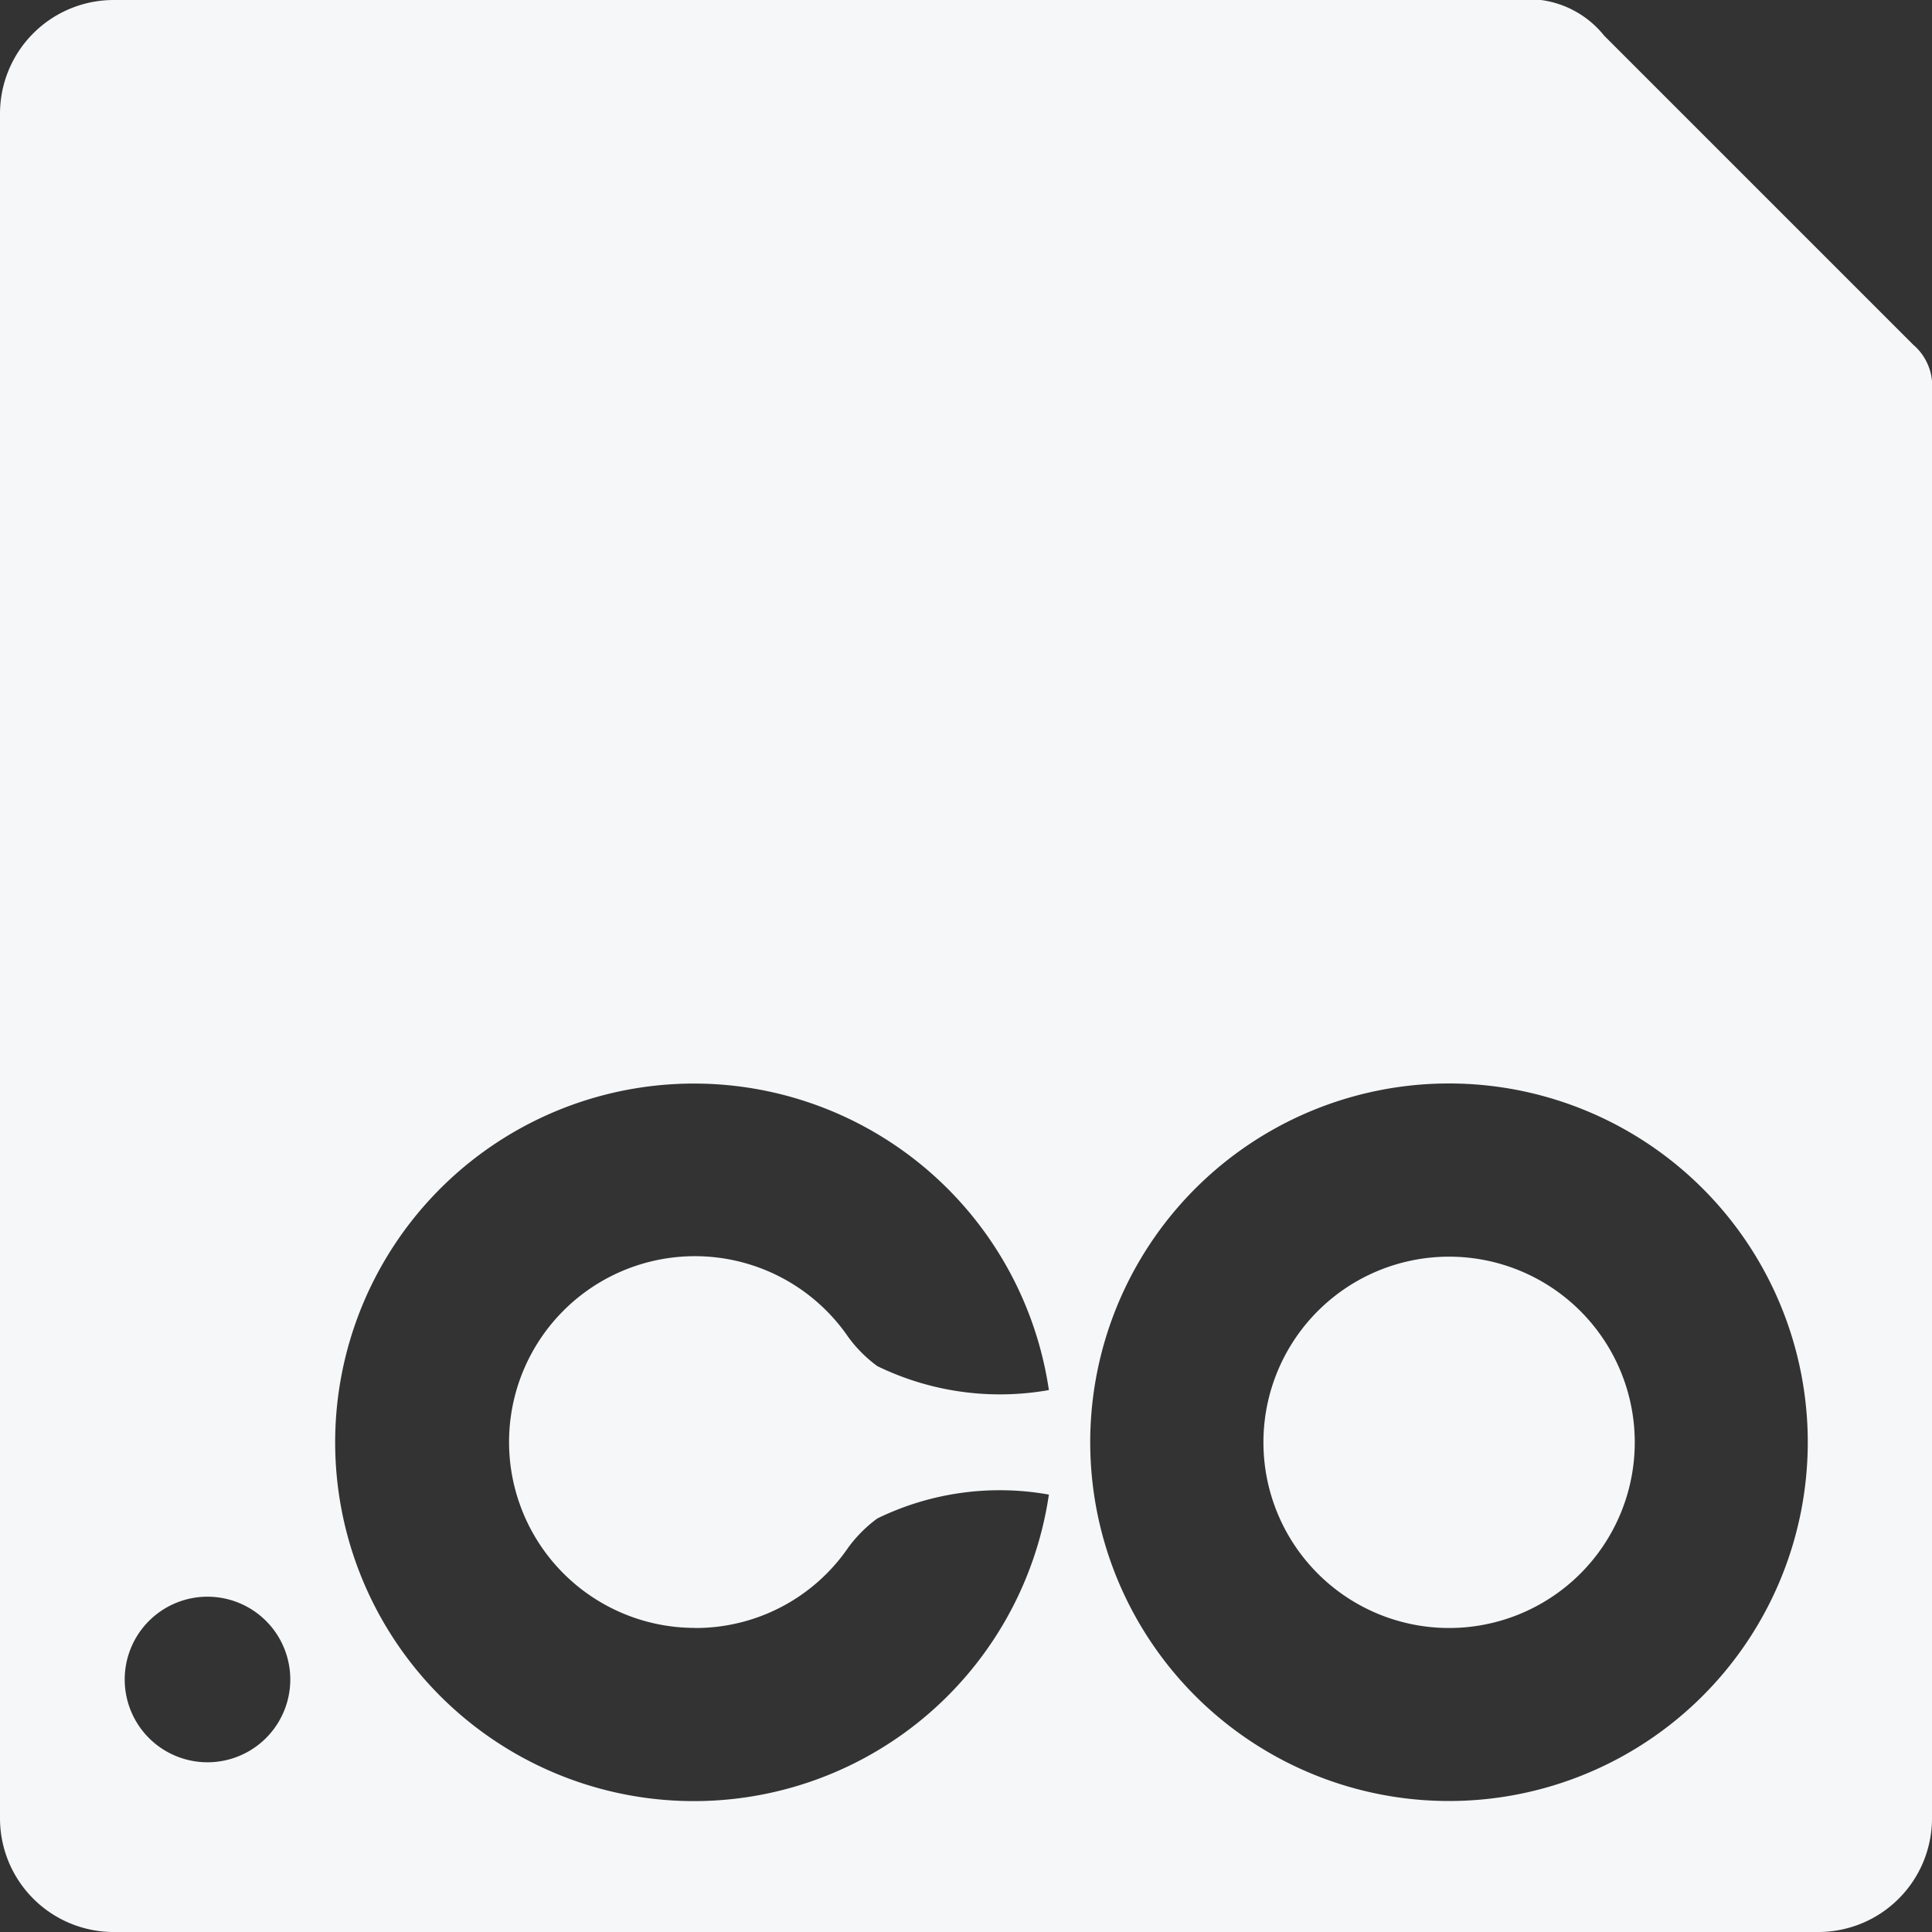
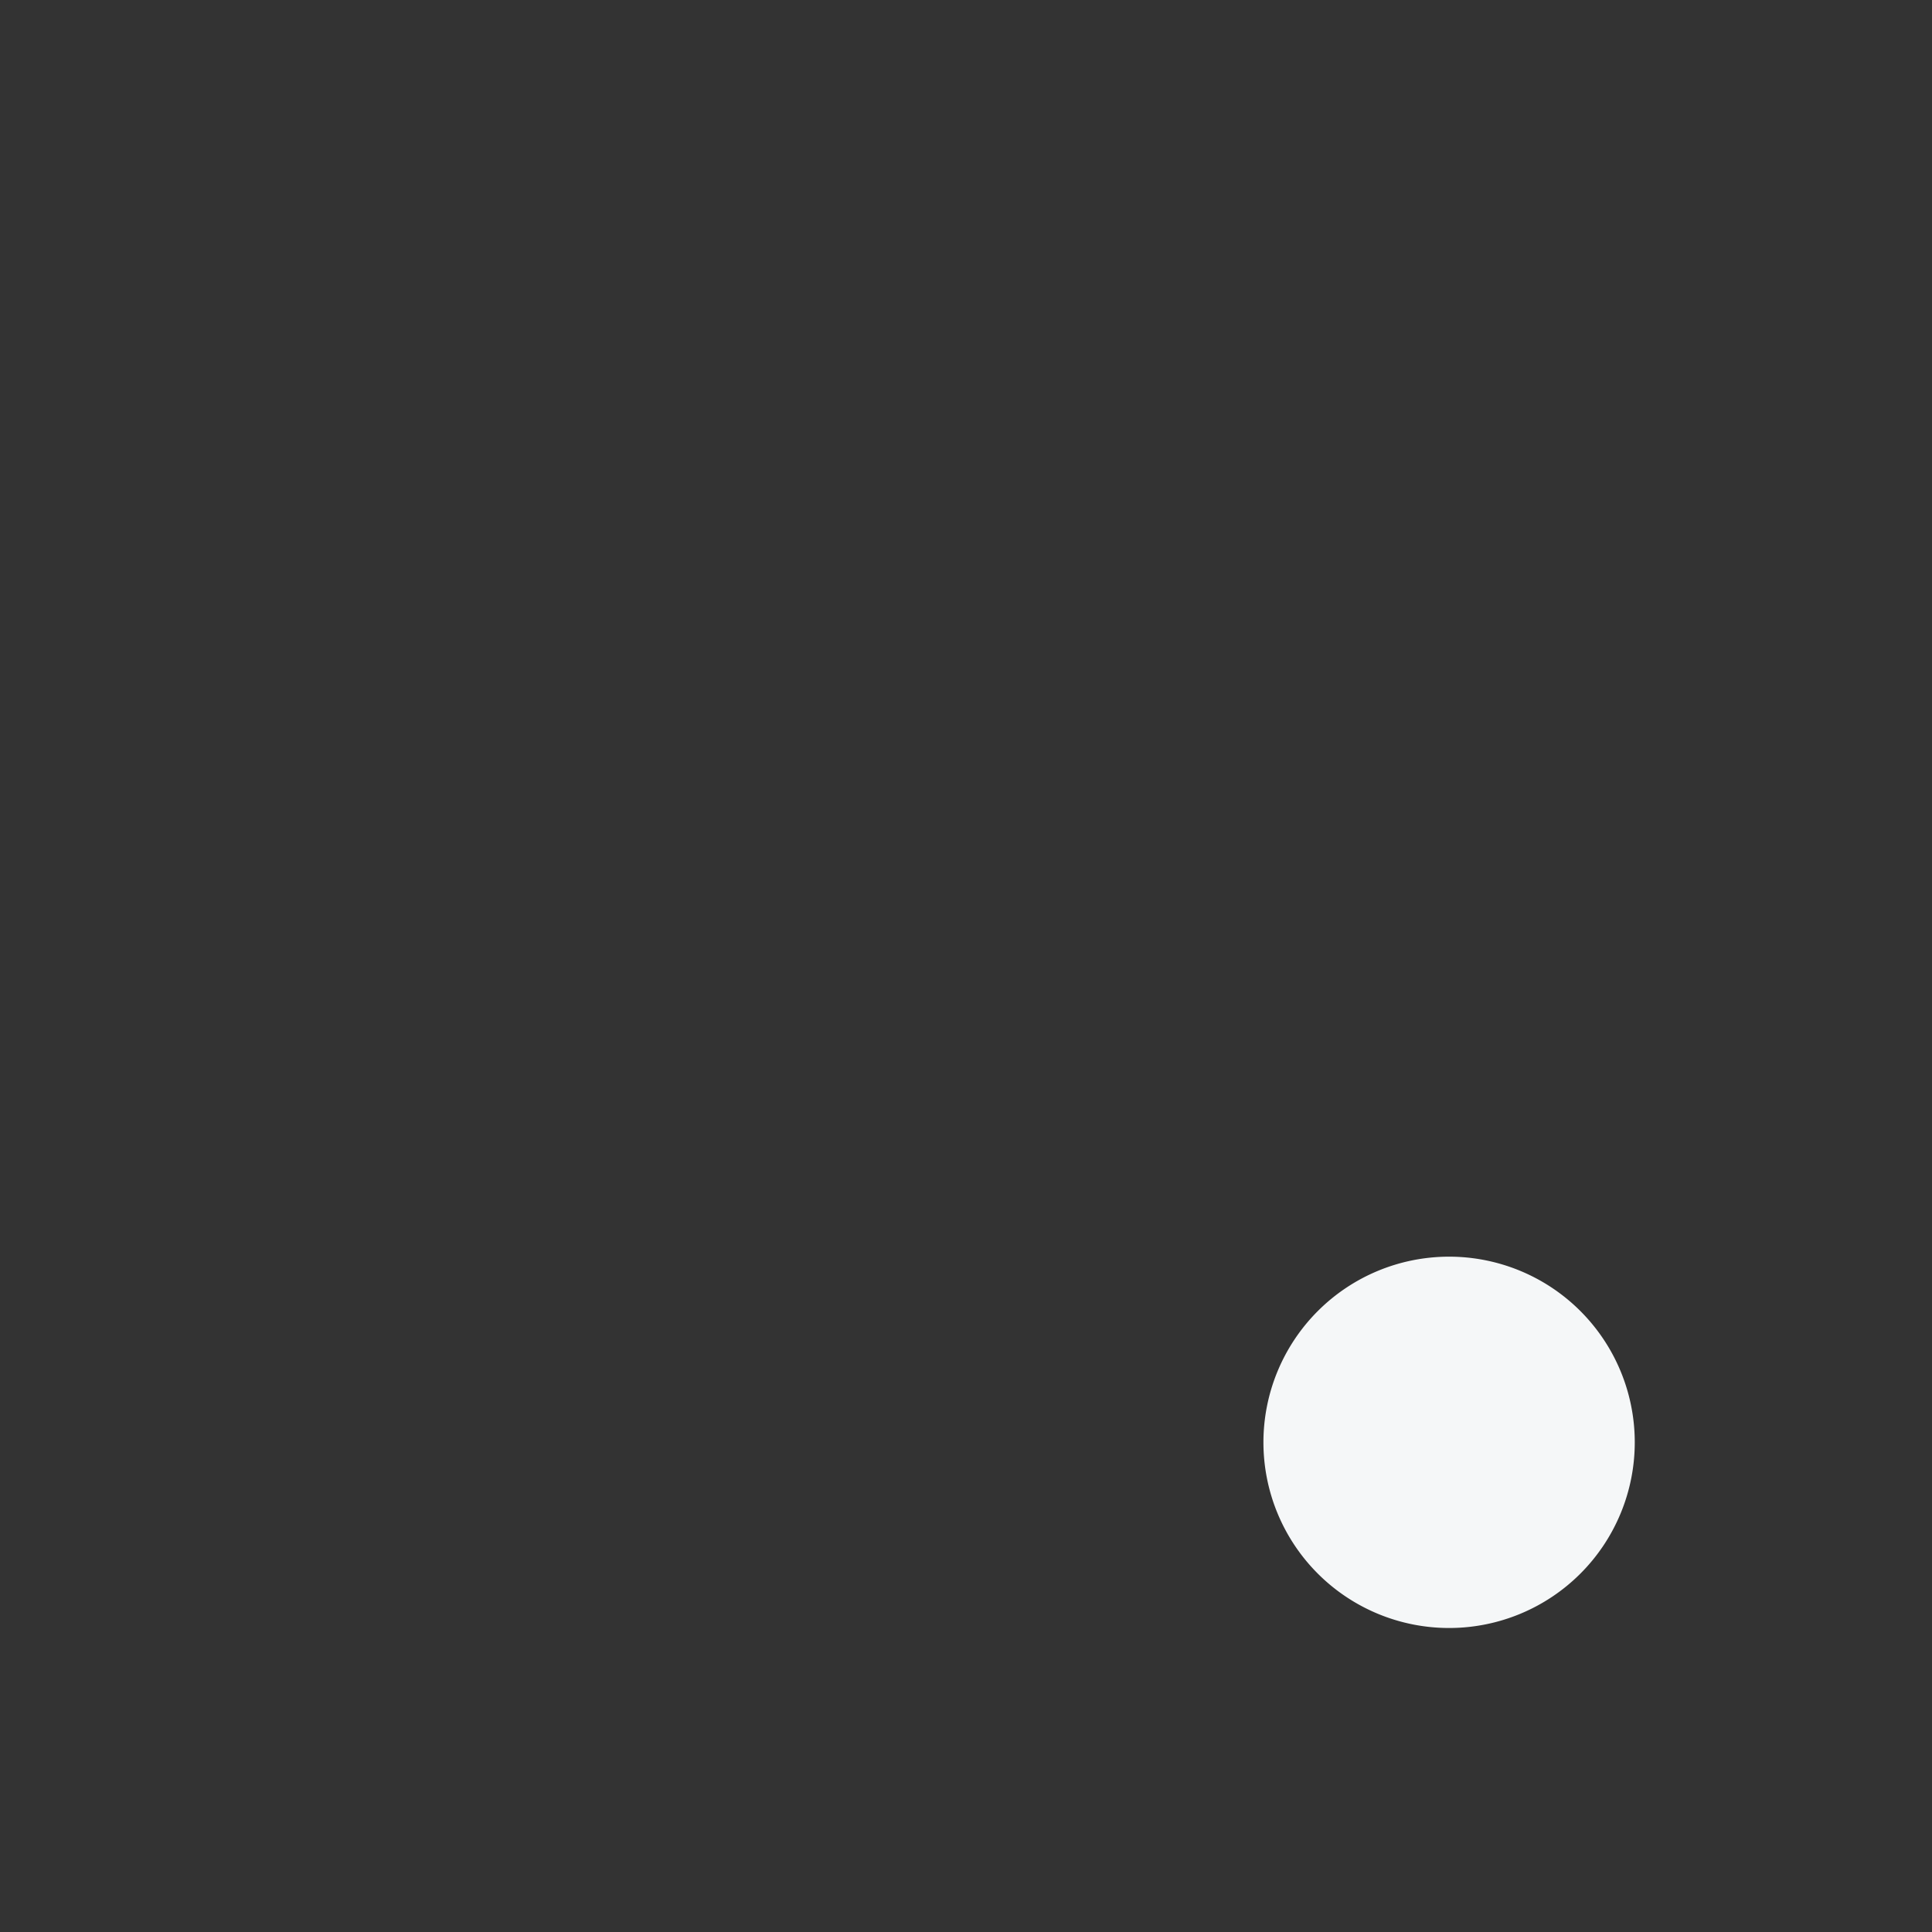
<svg xmlns="http://www.w3.org/2000/svg" id="Layer_1" data-name="Layer 1" width="20" height="20" viewBox="0 0 20 20">
  <rect x="0" y="0" width="20" height="20" fill="#333333" stroke="none" />
  <defs>
    <style>.cls-1{fill:#f5f7f8;}</style>
  </defs>
  <title>img-logo-tld-bar</title>
-   <path class="cls-1" d="M15,13.009a1.922,1.922,0,1,0,1.923,1.922A1.922,1.922,0,0,0,15,13.009Z" />
-   <path class="cls-1" d="M19.806,3.569l-3.2-3.2A1.006,1.006,0,0,0,15.689,0H1.177A1.177,1.177,0,0,0,0,1.176V18.824A1.177,1.177,0,0,0,1.177,20H18.824A1.177,1.177,0,0,0,20,18.824V4.046A.56.56,0,0,0,19.806,3.569ZM2.148,18.243a.857.857,0,1,1,.857-.857A.857.857,0,0,1,2.148,18.243Zm5.043-1.39a1.915,1.915,0,0,0,1.591-.834,1.391,1.391,0,0,1,.3-.3,2.892,2.892,0,0,1,1.776-.247,3.714,3.714,0,1,1,0-1.082,2.9,2.9,0,0,1-1.776-.248,1.386,1.386,0,0,1-.3-.3,1.924,1.924,0,1,0-1.591,3.01ZM15,18.644a3.714,3.714,0,1,1,3.714-3.713A3.715,3.715,0,0,1,15,18.644Z" />
+   <path class="cls-1" d="M15,13.009a1.922,1.922,0,1,0,1.923,1.922A1.922,1.922,0,0,0,15,13.009" />
</svg>